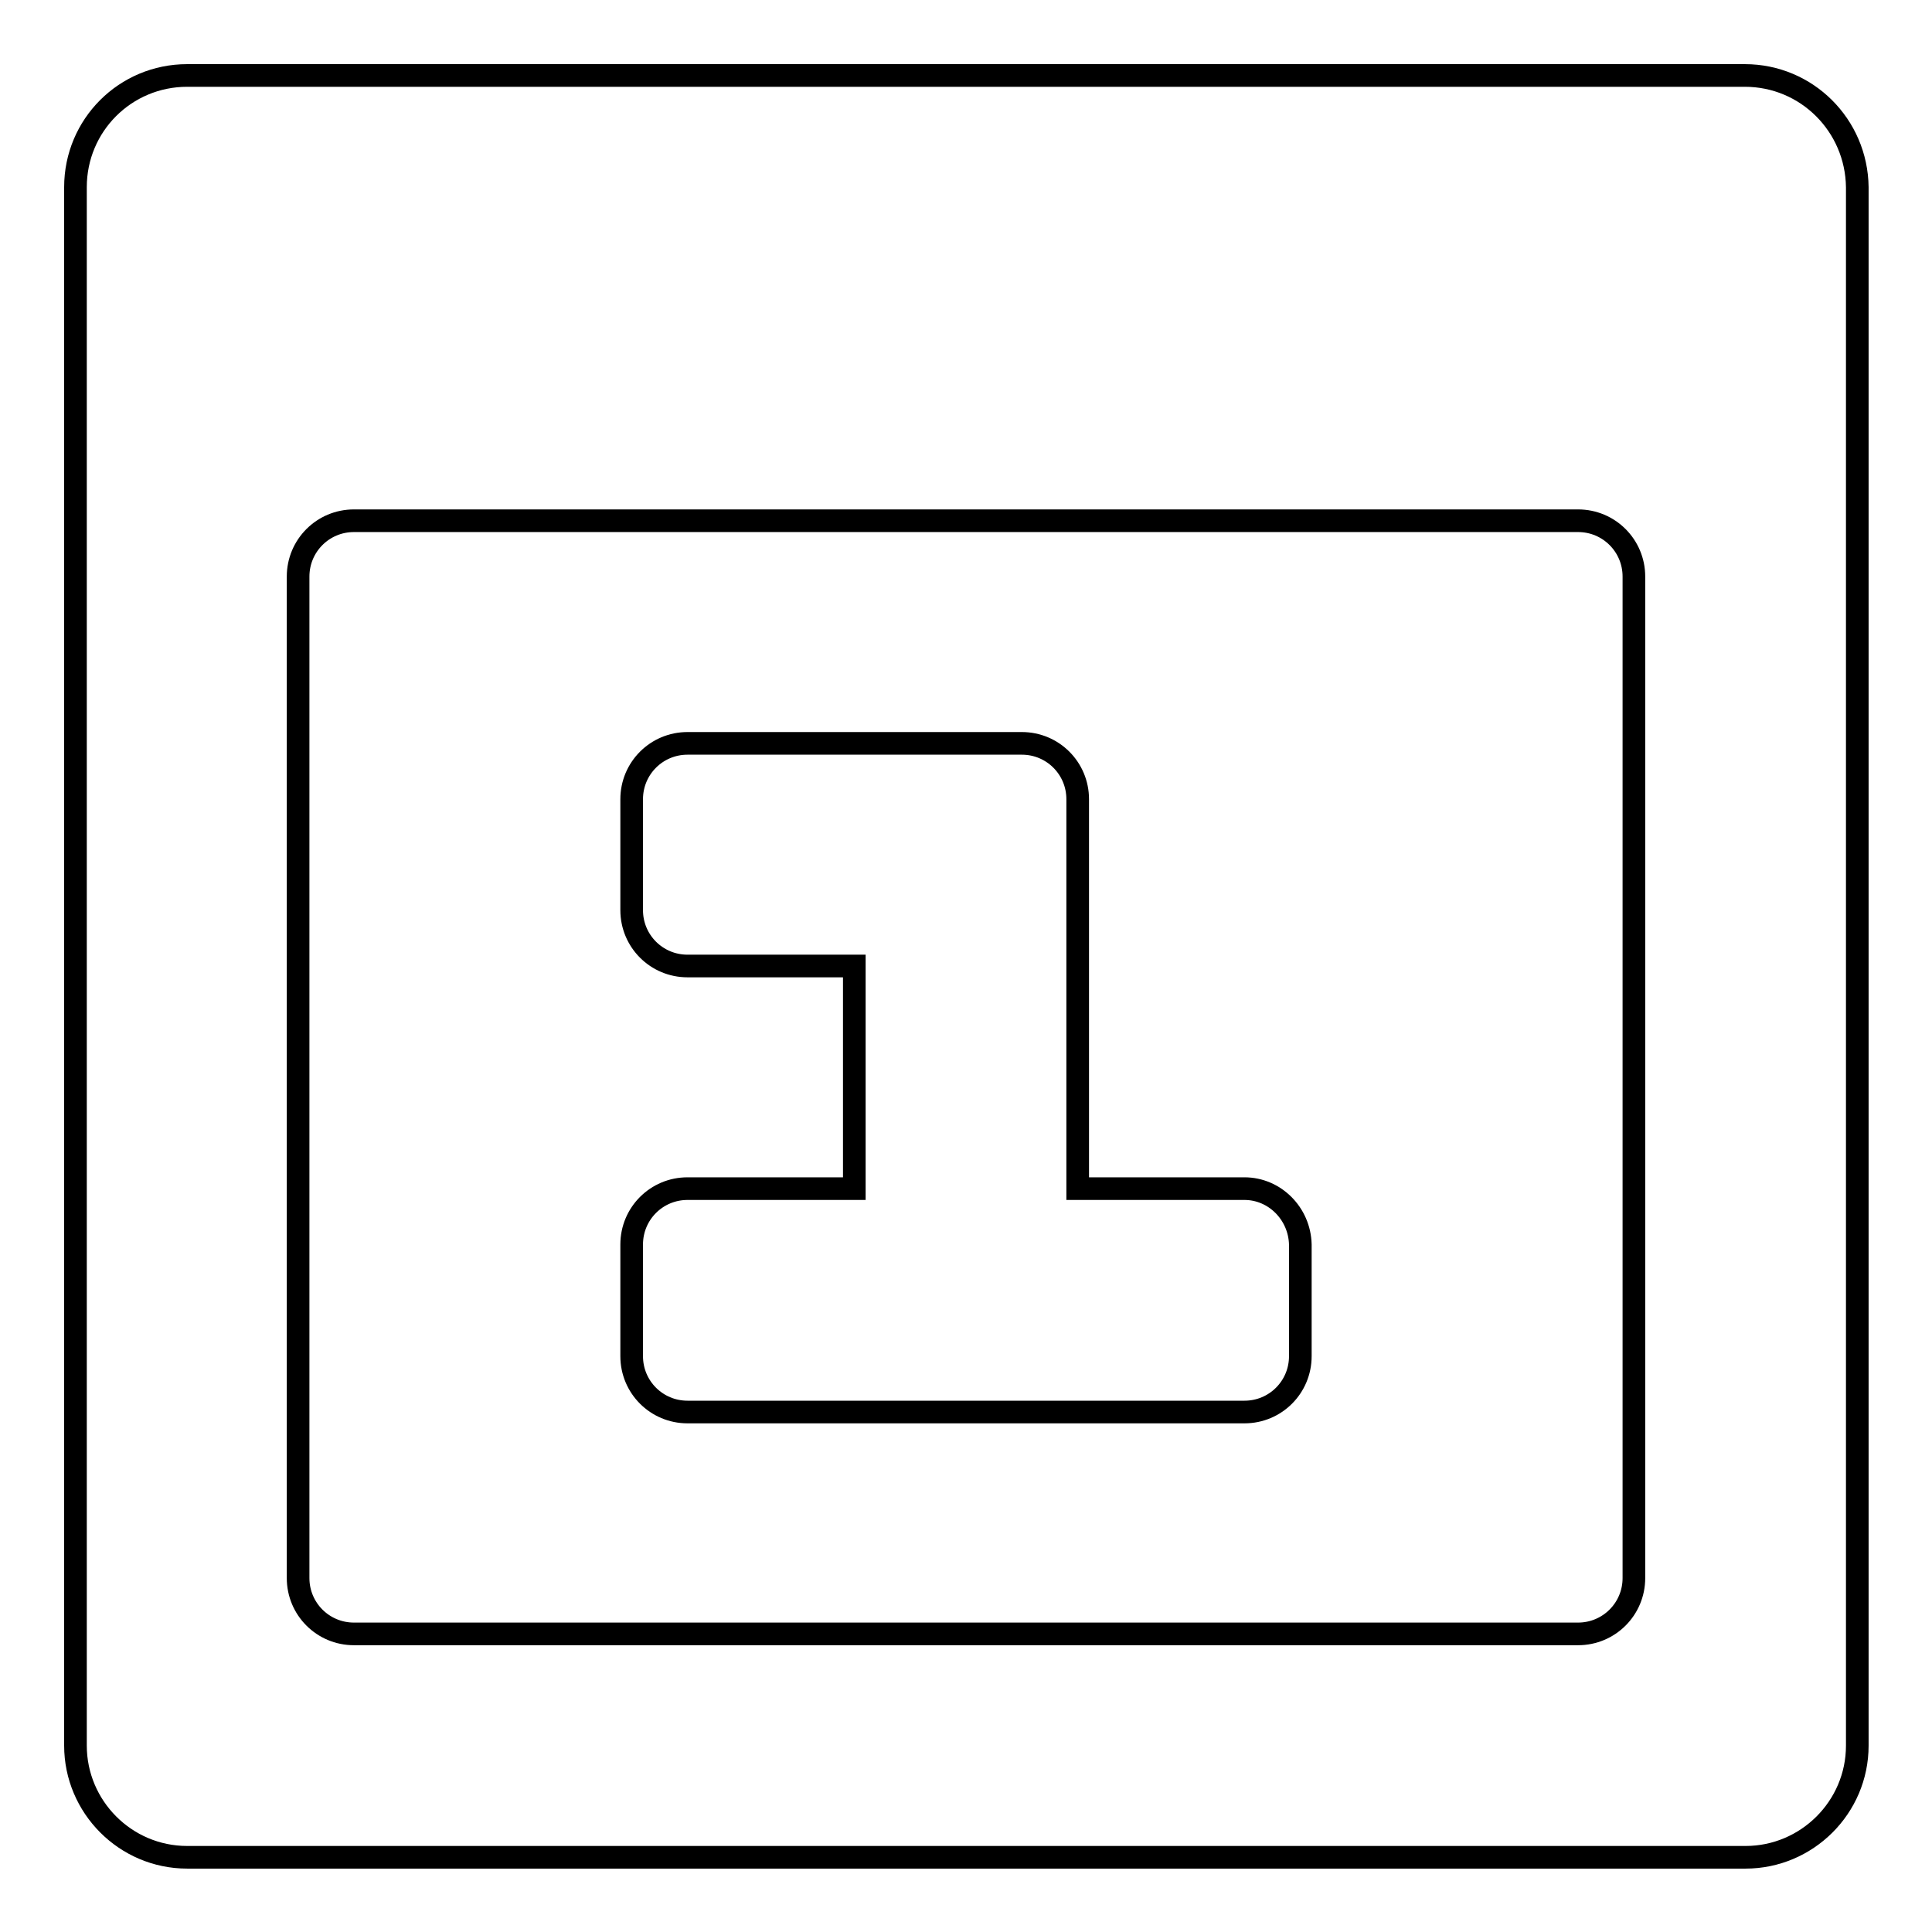
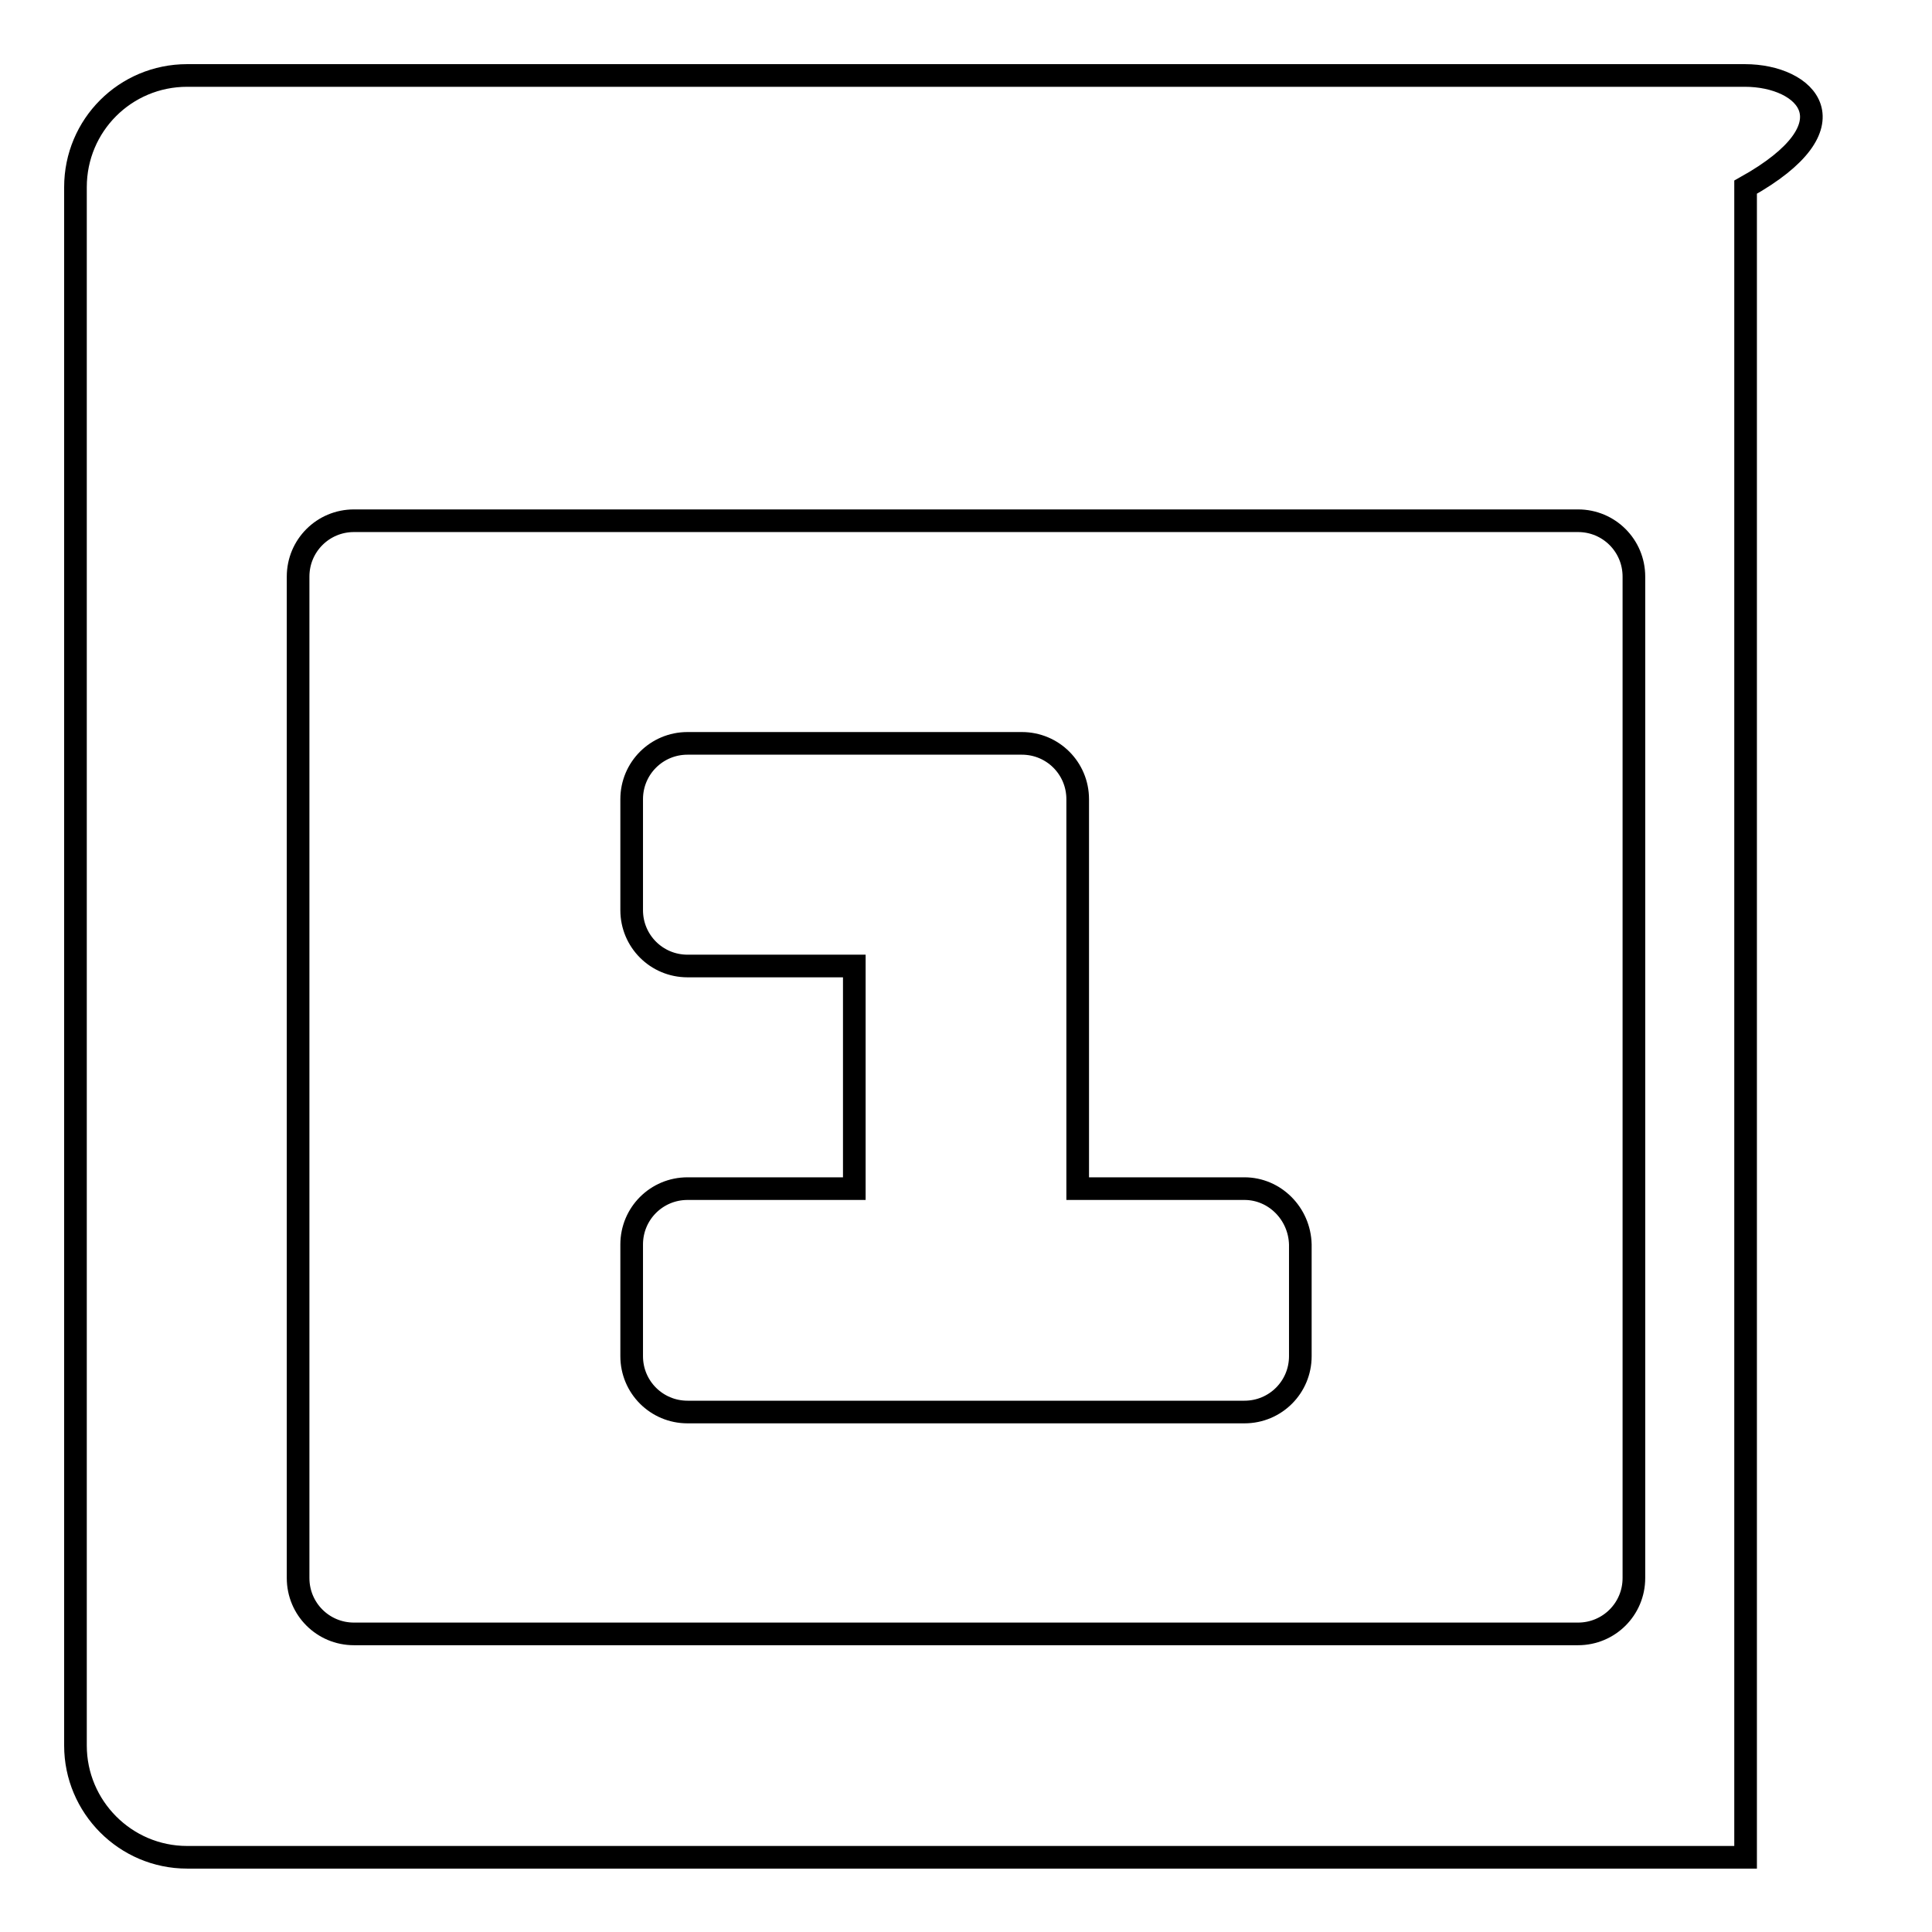
<svg xmlns="http://www.w3.org/2000/svg" version="1.1" x="0px" y="0px" viewBox="0 0 256 256" enable-background="new 0 0 256 256" xml:space="preserve">
  <g>
    <g>
-       <path stroke-width="3" fill-opacity="0" stroke="#000000" d="M164.9,157.5h-22.1v-51.6c0-4.1-3.3-7.4-7.4-7.4H91.1c-4.1,0-7.4,3.3-7.4,7.4v14.7c0,4.1,3.3,7.4,7.4,7.4h22.1v29.5H91.1c-4.1,0-7.4,3.3-7.4,7.4v14.8c0,4.1,3.3,7.4,7.4,7.4h73.8c4.1,0,7.4-3.3,7.4-7.4v-14.8C172.2,160.8,168.9,157.5,164.9,157.5z M231.2,10H24.8C16.6,10,10,16.6,10,24.8v206.5c0,8.1,6.6,14.8,14.8,14.8h206.5c8.1,0,14.8-6.6,14.8-14.8V24.8C246,16.6,239.4,10,231.2,10L231.2,10z M216.5,209.1c0,4.1-3.3,7.4-7.4,7.4H46.9c-4.1,0-7.4-3.3-7.4-7.4V76.4c0-4.1,3.3-7.4,7.4-7.4h162.2c4.1,0,7.4,3.3,7.4,7.4L216.5,209.1L216.5,209.1z" />
+       <path stroke-width="3" fill-opacity="0" stroke="#000000" d="M164.9,157.5h-22.1v-51.6c0-4.1-3.3-7.4-7.4-7.4H91.1c-4.1,0-7.4,3.3-7.4,7.4v14.7c0,4.1,3.3,7.4,7.4,7.4h22.1v29.5H91.1c-4.1,0-7.4,3.3-7.4,7.4v14.8c0,4.1,3.3,7.4,7.4,7.4h73.8c4.1,0,7.4-3.3,7.4-7.4v-14.8C172.2,160.8,168.9,157.5,164.9,157.5z M231.2,10H24.8C16.6,10,10,16.6,10,24.8v206.5c0,8.1,6.6,14.8,14.8,14.8h206.5V24.8C246,16.6,239.4,10,231.2,10L231.2,10z M216.5,209.1c0,4.1-3.3,7.4-7.4,7.4H46.9c-4.1,0-7.4-3.3-7.4-7.4V76.4c0-4.1,3.3-7.4,7.4-7.4h162.2c4.1,0,7.4,3.3,7.4,7.4L216.5,209.1L216.5,209.1z" />
    </g>
  </g>
</svg>